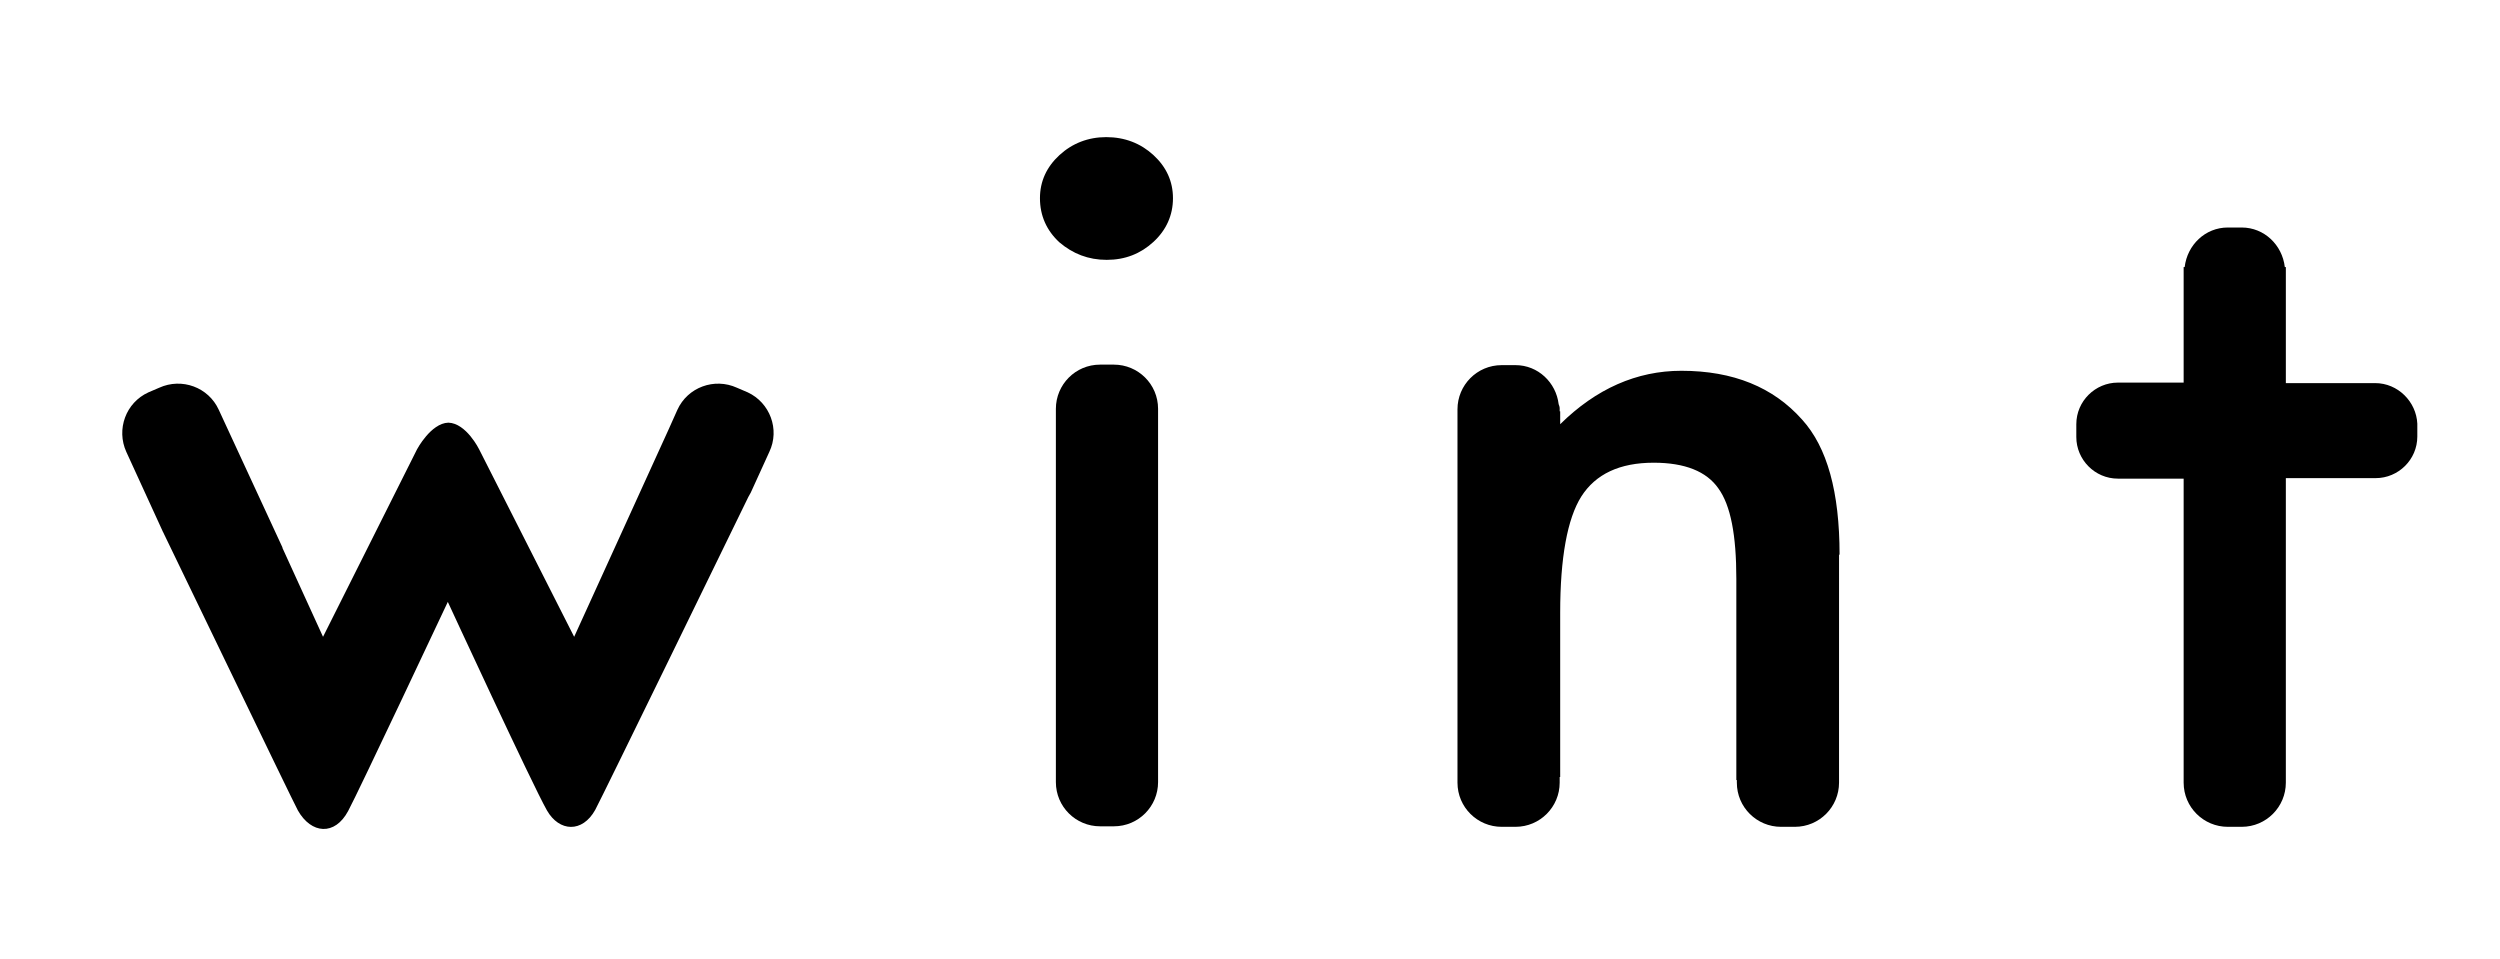
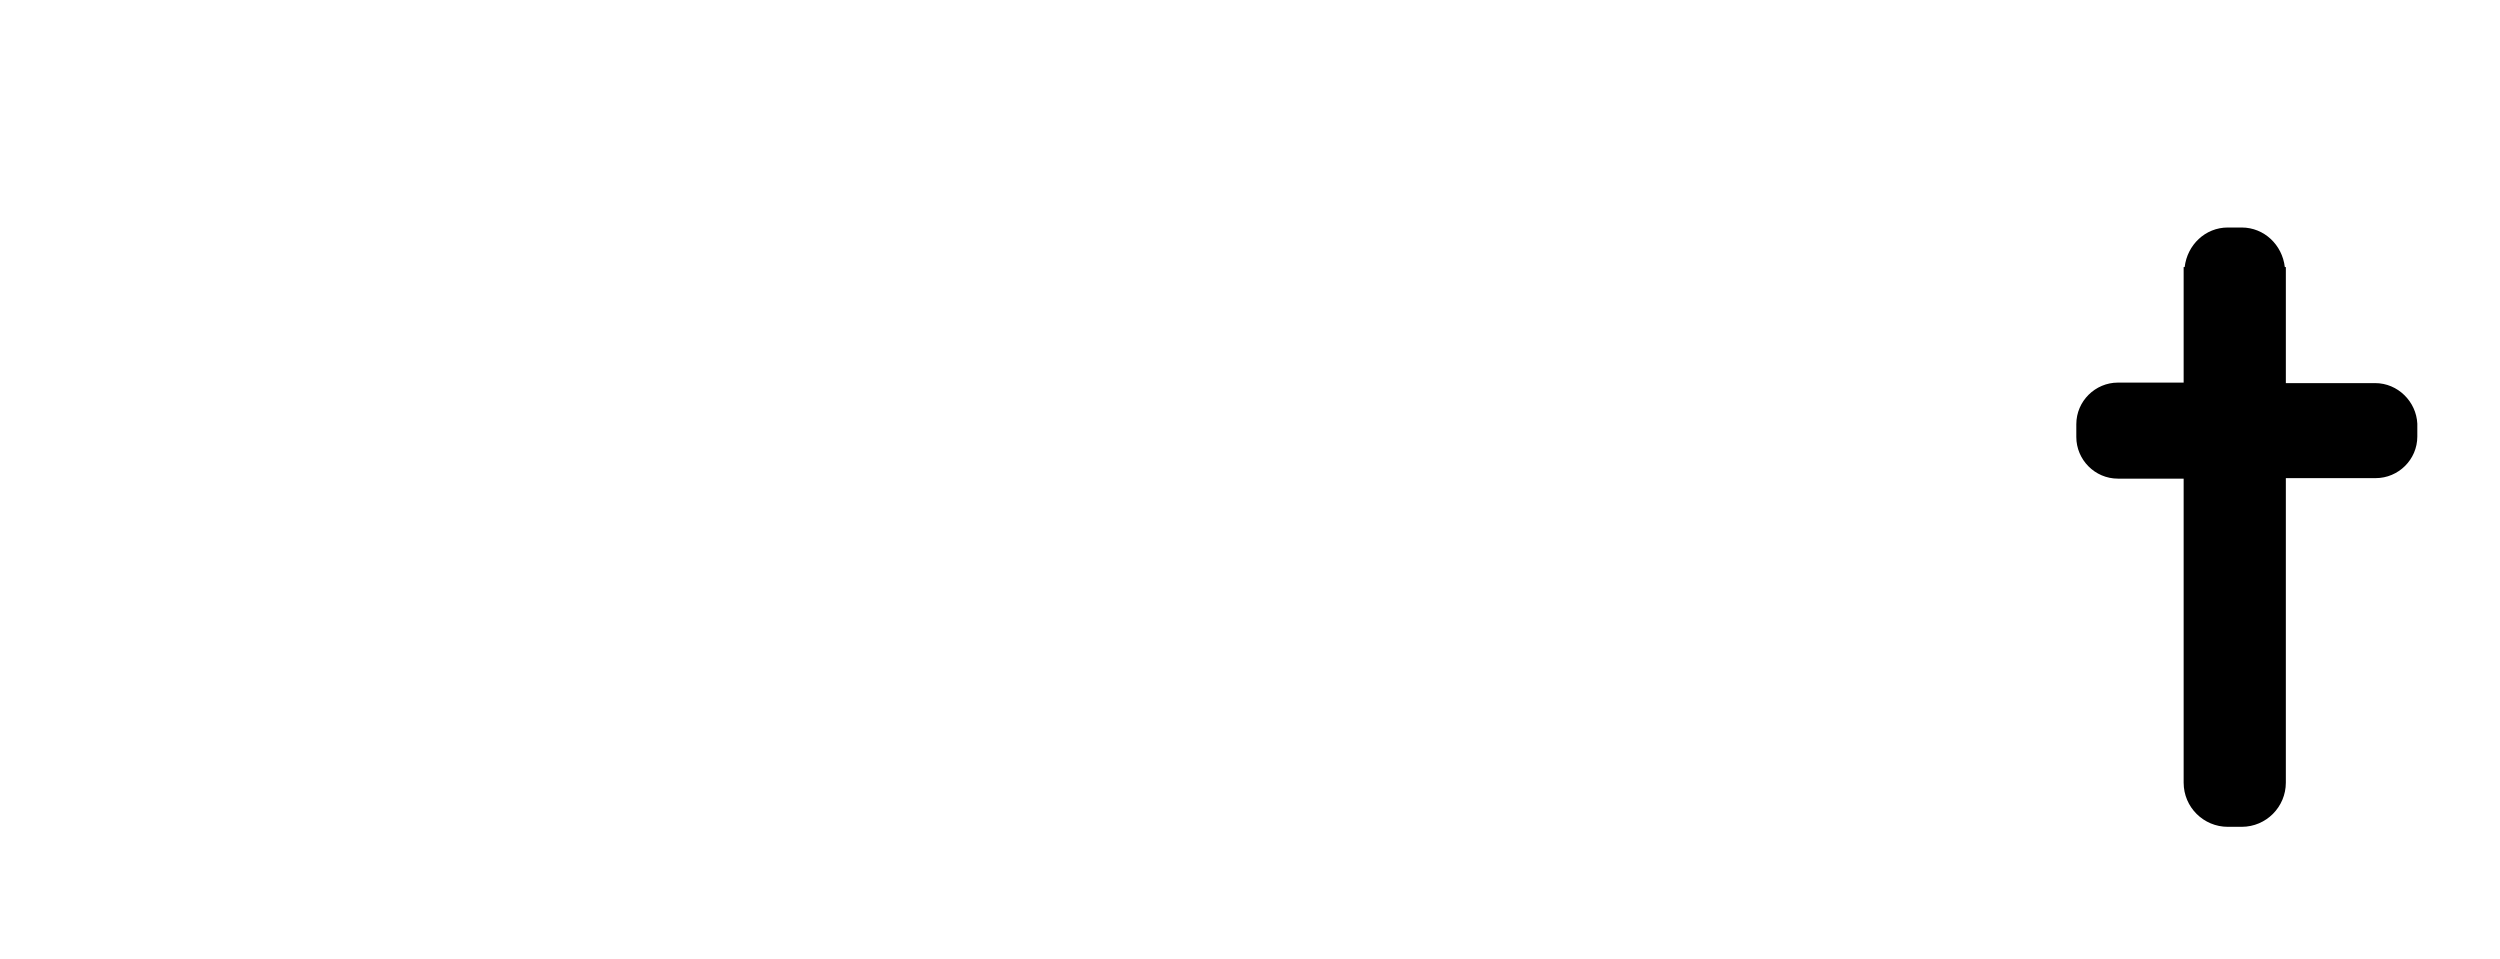
<svg xmlns="http://www.w3.org/2000/svg" version="1.1" id="Lager_1" x="0px" y="0px" viewBox="0 0 486.8 186.8" style="enable-background:new 0 0 486.8 186.8;" xml:space="preserve">
  <style type="text/css">
	.st0{fill:#000;}
</style>
  <g id="wint_3_">
-     <path class="st0" d="M145.6,76.4l-2.1-0.9c-4.4-2-9.6-0.1-11.6,4.3l-1.7,3.8l0,0l-18.4,40.4L93.3,87.5c0,0-2.5-5.1-6-5.2   c-3.4,0.1-6.1,5.2-6.1,5.2l-18.3,36.5L55,106.7c0,0,0-0.1,0-0.1L42.6,79.8c-2-4.4-7.2-6.3-11.6-4.3l-2.1,0.9   c-4.4,2-6.3,7.2-4.3,11.6l7.1,15.5c0,0.1,0.1,0.1,0.1,0.2C33,106.1,57,156,58,157.8c2.6,4.6,7.2,5,9.8,0.1   c1.9-3.5,19.4-40.7,19.4-40.7s16.5,35.7,19.3,40.6c2.4,4.2,6.9,4.4,9.4-0.1c1.3-2.4,26.2-53.5,29.8-60.9c0.2-0.4,0.4-0.7,0.5-0.9   l3.6-7.9C151.9,83.6,149.9,78.4,145.6,76.4z" />
    <g>
-       <path class="st0" d="M215.5,50.6c3.6,0,6.6-1.2,9.1-3.5c2.5-2.3,3.8-5.2,3.8-8.5s-1.3-6.1-3.8-8.4c-2.5-2.3-5.6-3.5-9.2-3.5    c-3.5,0-6.6,1.2-9.1,3.5c-2.5,2.3-3.8,5.1-3.8,8.4c0,3.4,1.3,6.3,3.8,8.6C208.9,49.4,211.9,50.6,215.5,50.6z" />
-       <path class="st0" d="M225.5,81v-0.9h0v-0.5c0-4.8-3.9-8.6-8.6-8.6h-2.7c-4.8,0-8.6,3.9-8.6,8.6v72.7c0,4.8,3.9,8.6,8.6,8.6h2.7    c4.8,0,8.6-3.9,8.6-8.6v-1.7h0V81C225.5,81.1,225.5,81,225.5,81L225.5,81z" />
-     </g>
-     <path class="st0" d="M358.2,108c0-12.2-2.4-20.9-7.3-26.3c-5.6-6.3-13.4-9.5-23.5-9.5c-8.7,0-16.6,3.5-23.6,10.4v-1.3   c0-0.1,0-0.2,0-0.3c0-0.1,0-0.2,0-0.3v-0.6h-0.1c0-0.1,0-0.2,0-0.2v-0.2c0-0.1,0-0.2,0-0.2c0-0.3-0.1-0.5-0.2-0.8   c-0.5-4.2-4-7.6-8.4-7.6h-2.7c-4.8,0-8.6,3.9-8.6,8.6v0.5h0v71.1h0v1.1c0,4.8,3.9,8.6,8.6,8.6h2.7c4.8,0,8.6-3.9,8.6-8.6v-1.1h0.1   v-32c0-10.7,1.4-18.3,4.1-22.6c2.8-4.4,7.5-6.6,14.1-6.6c6.1,0,10.3,1.7,12.6,5c2.4,3.3,3.5,9.1,3.5,17.6v39.2h0.1v0.5   c0,4.8,3.9,8.6,8.6,8.6h2.7c4.8,0,8.6-3.9,8.6-8.6v-0.5h0V108z" />
+       </g>
    <path class="st0" d="M462.5,74.6h-17.4V53c0-0.1,0-0.1,0-0.2V52h-0.2c-0.5-4.3-4-7.7-8.4-7.7h-2.7c-4.4,0-7.9,3.4-8.4,7.7h-0.2   v22.5h-12.8c-4.4,0-8.1,3.6-8.1,8.1v2.5c0,4.4,3.6,8.1,8.1,8.1h12.8v0.1v58.8h0v0.3c0,4.8,3.9,8.6,8.6,8.6h2.7   c4.8,0,8.6-3.9,8.6-8.6v-30.7c0-0.1,0-0.1,0-0.2V93.2v-0.1h17.5c4.4,0,8.1-3.6,8.1-8.1v-2.5C470.5,78.2,466.9,74.6,462.5,74.6z" />
  </g>
</svg>